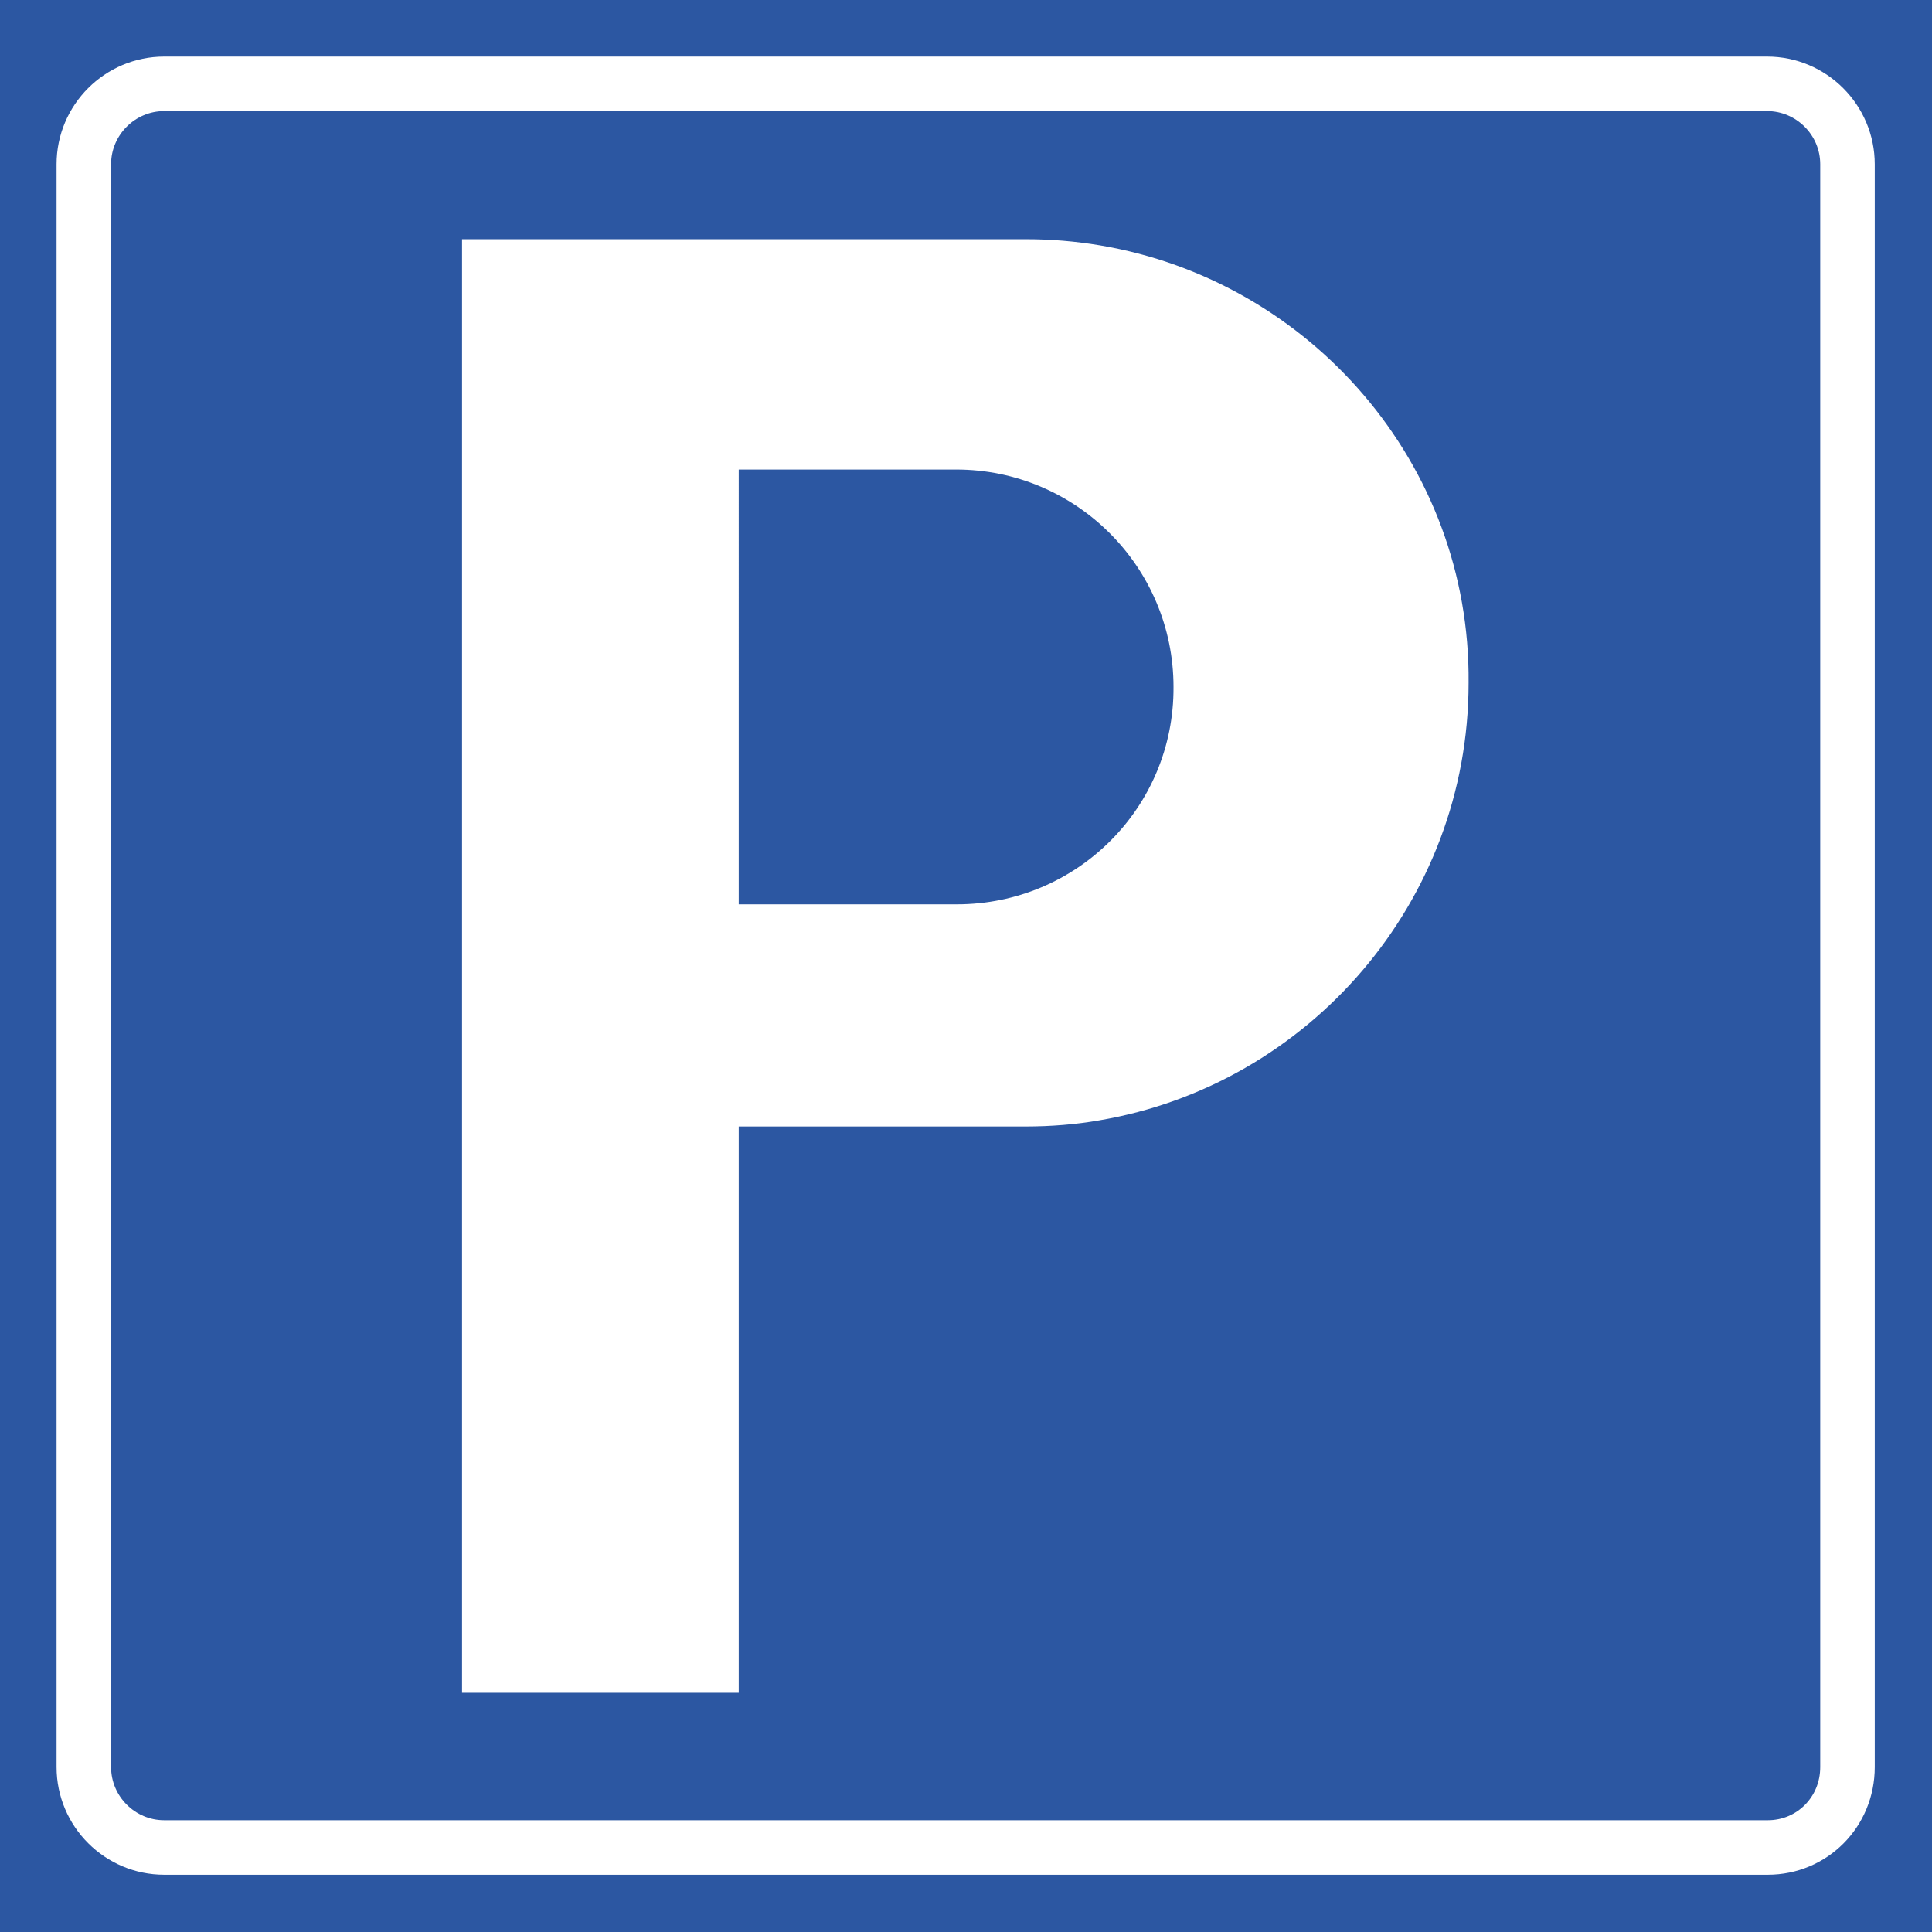
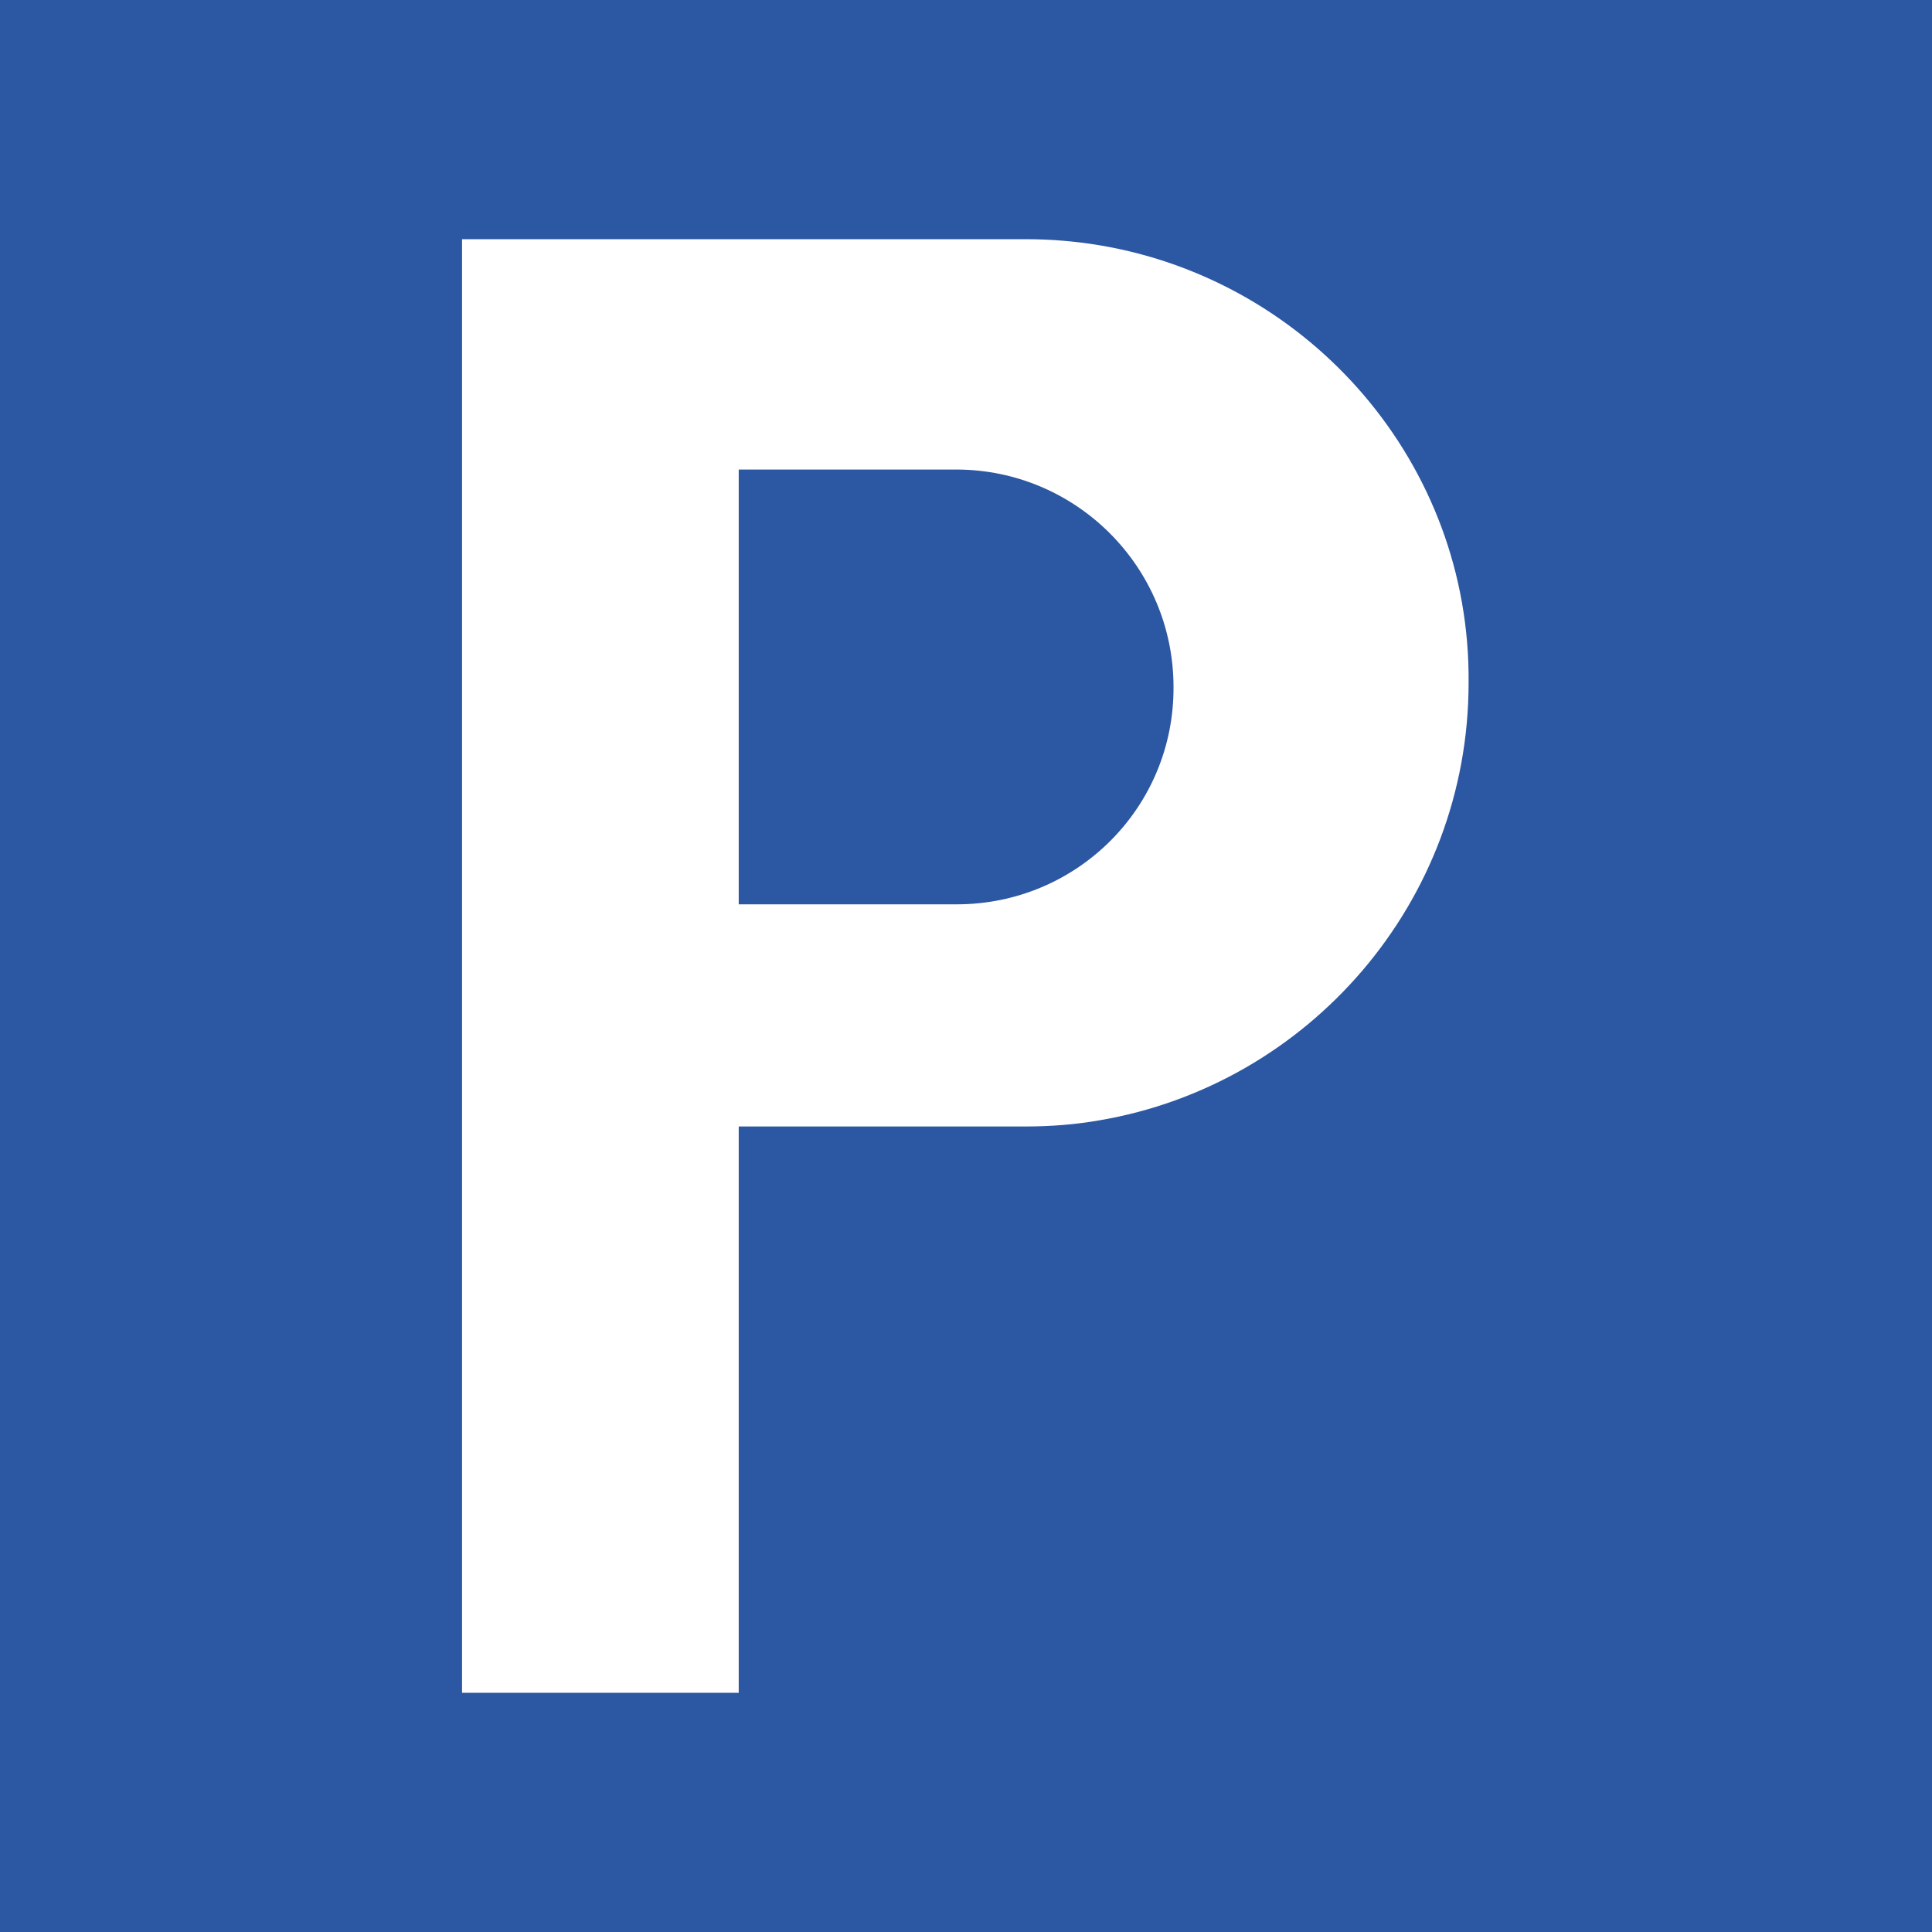
<svg xmlns="http://www.w3.org/2000/svg" version="1.1" id="Layer_1" x="0px" y="0px" viewBox="0 0 283.5 283.5" style="enable-background:new 0 0 283.5 283.5;" xml:space="preserve">
  <rect x="0" y="0" width="283.5" height="283.5" fill="#333333" stroke="none" />
  <style type="text/css">
	.st0{fill:#2C57A2;stroke:#2C57A2;stroke-width:4;stroke-miterlimit:10;}
	.st1{fill:#2C57A2;stroke:#FFFFFF;stroke-width:8;stroke-miterlimit:10;}
	.st2{fill:#FFFFFF;}
</style>
-   <path class="st0" d="M296.9,308.7H-13.4c-6.5,0-11.8-5.3-11.8-11.8V-13.4c0-6.5,5.3-11.8,11.8-11.8h310.4c6.5,0,11.8,5.3,11.8,11.8  v310.4C308.7,303.4,303.4,308.7,296.9,308.7z" />
-   <path class="st1" d="M259.4,271.1H24.1c-6.5,0-11.8-5.3-11.8-11.8V24.1c0-6.5,5.3-11.8,11.8-11.8h235.2c6.5,0,11.8,5.3,11.8,11.8  v235.2C271.1,265.9,265.9,271.1,259.4,271.1z" />
+   <path class="st0" d="M296.9,308.7H-13.4c-6.5,0-11.8-5.3-11.8-11.8V-13.4c0-6.5,5.3-11.8,11.8-11.8h310.4c6.5,0,11.8,5.3,11.8,11.8  v310.4C308.7,303.4,303.4,308.7,296.9,308.7" />
  <path class="st2" d="M161.4,36c-3.6-0.6-7.2-0.9-10.8-0.9H67.8v213.3h40.6v-83.1h42.1c3.7,0,7.4-0.3,10.8-0.9  c30.7-5.2,54.2-32,54.2-64.2C215.8,68.1,192.3,41.2,161.4,36z M140.4,132.7h-32V68.9h31.9c17.6,0,31.9,14.3,31.9,31.9  C172.3,118.5,158,132.7,140.4,132.7z" />
</svg>